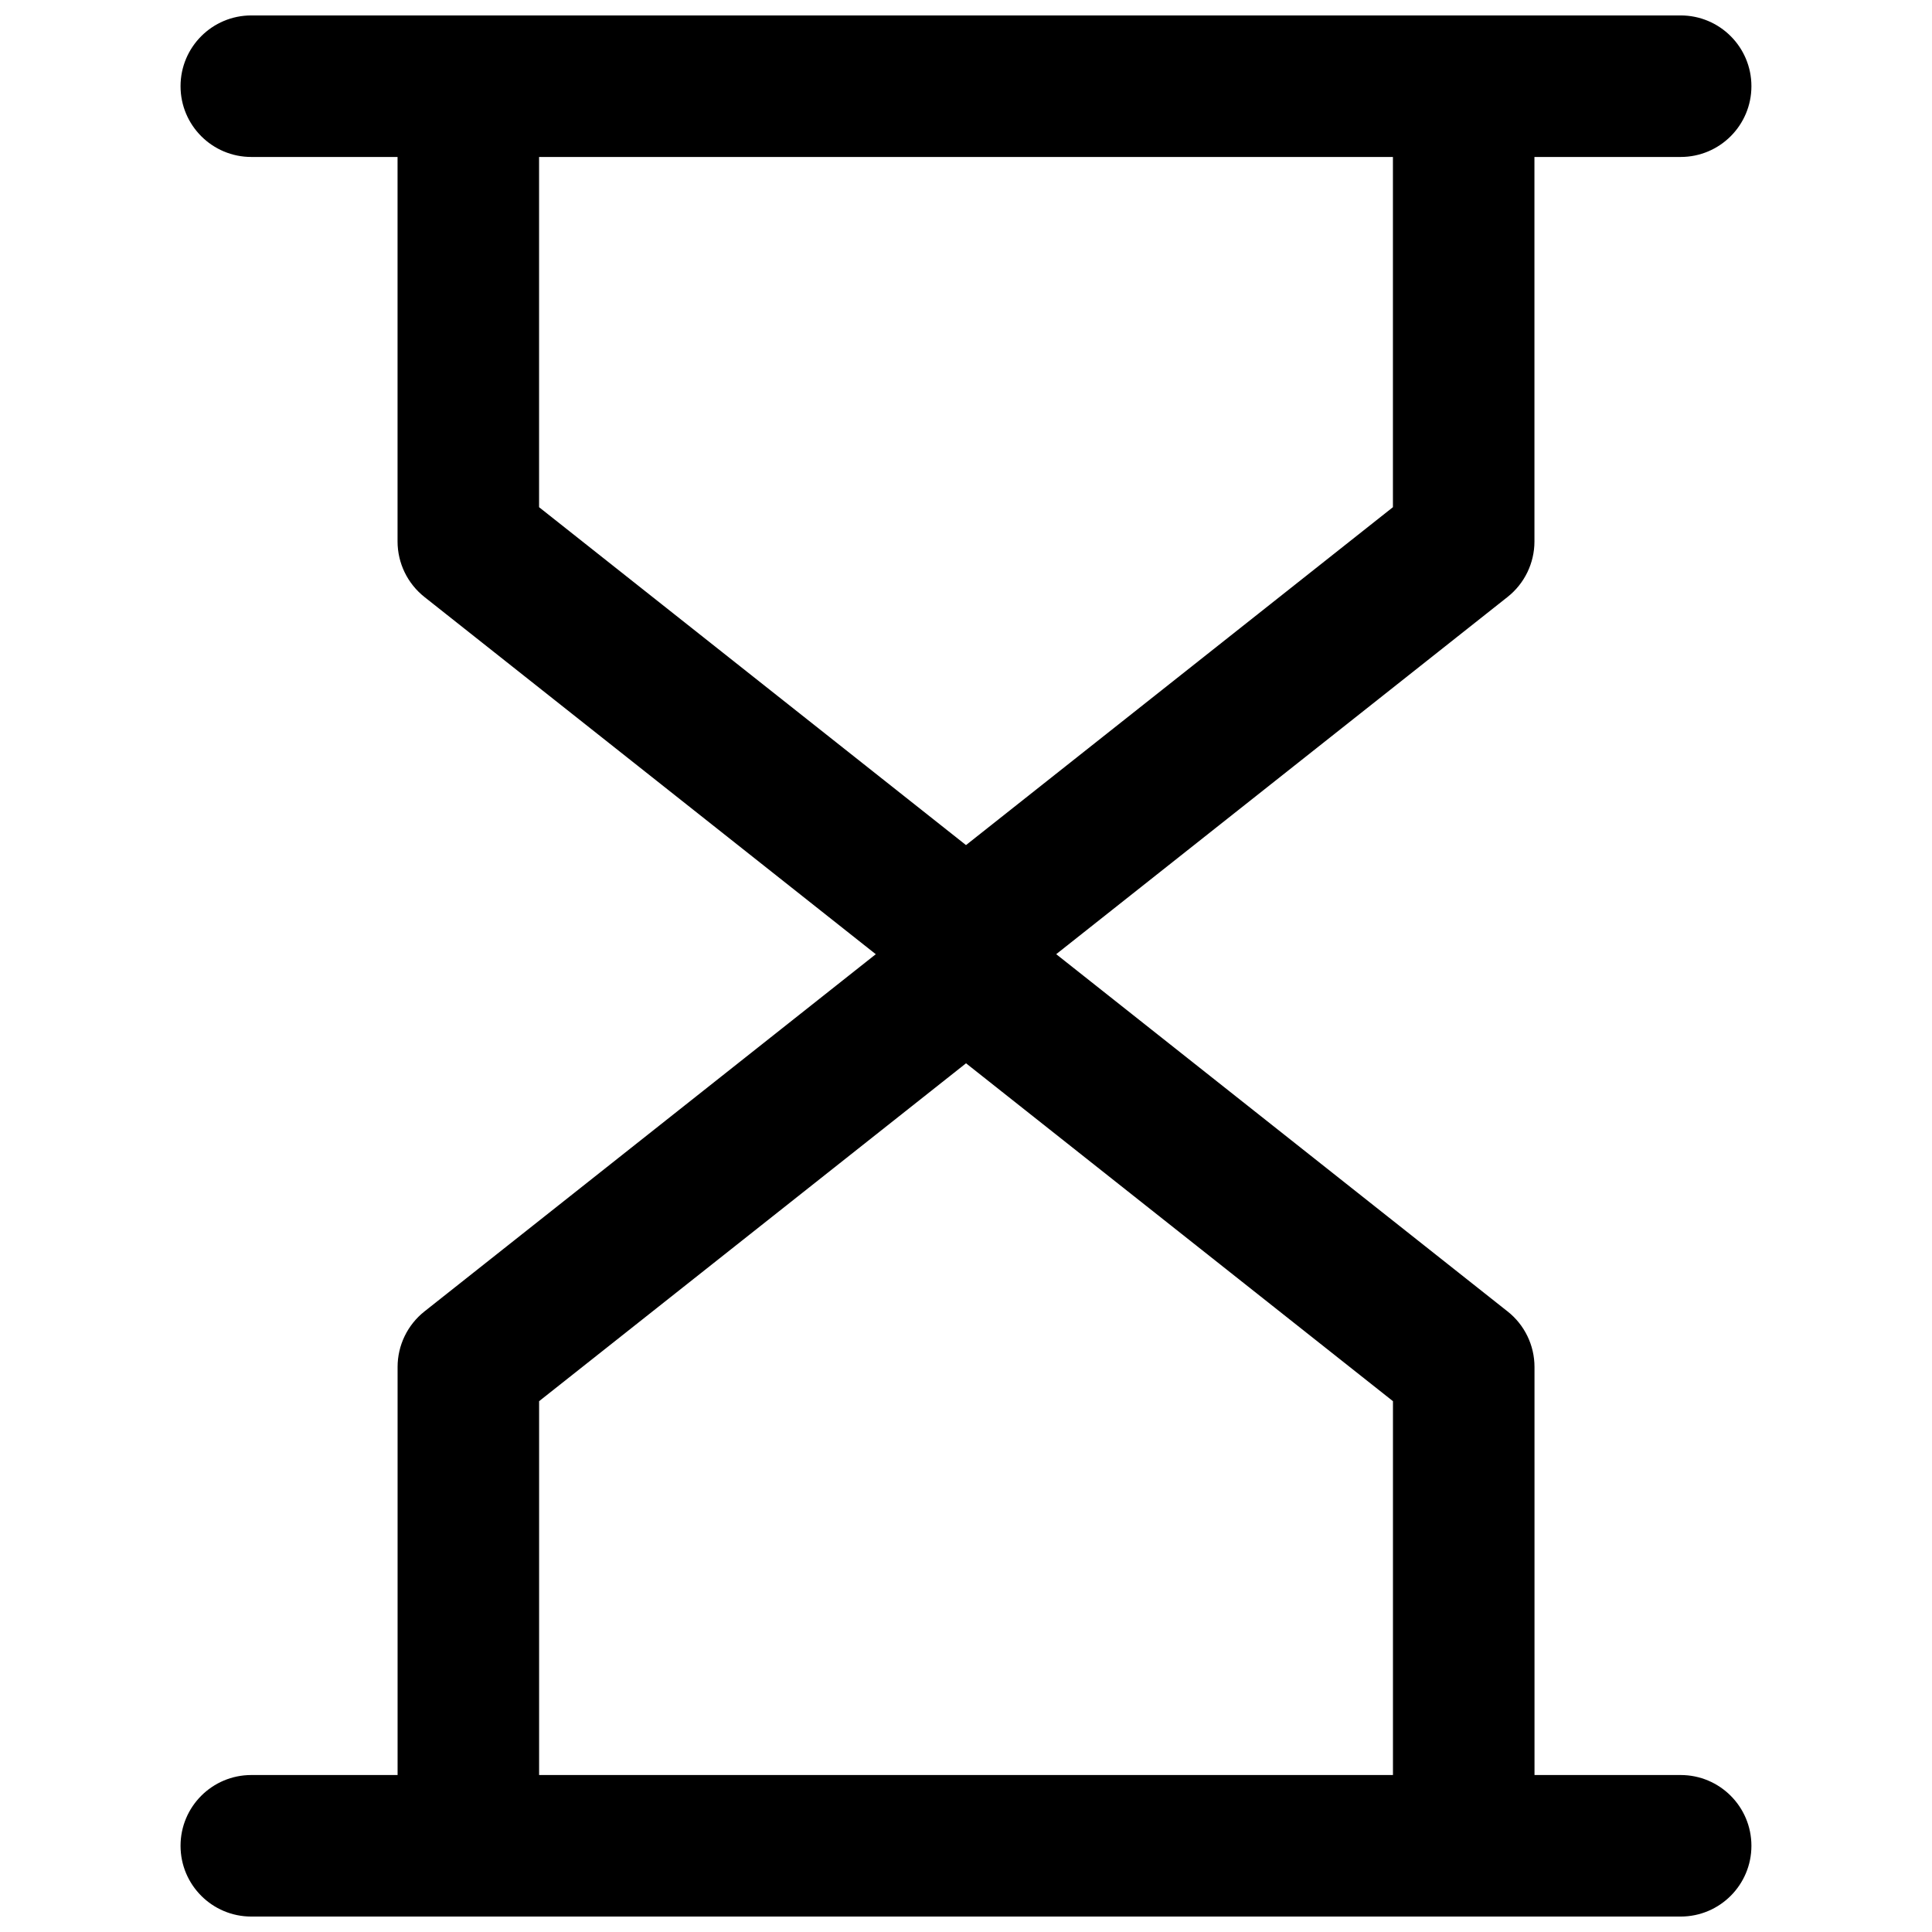
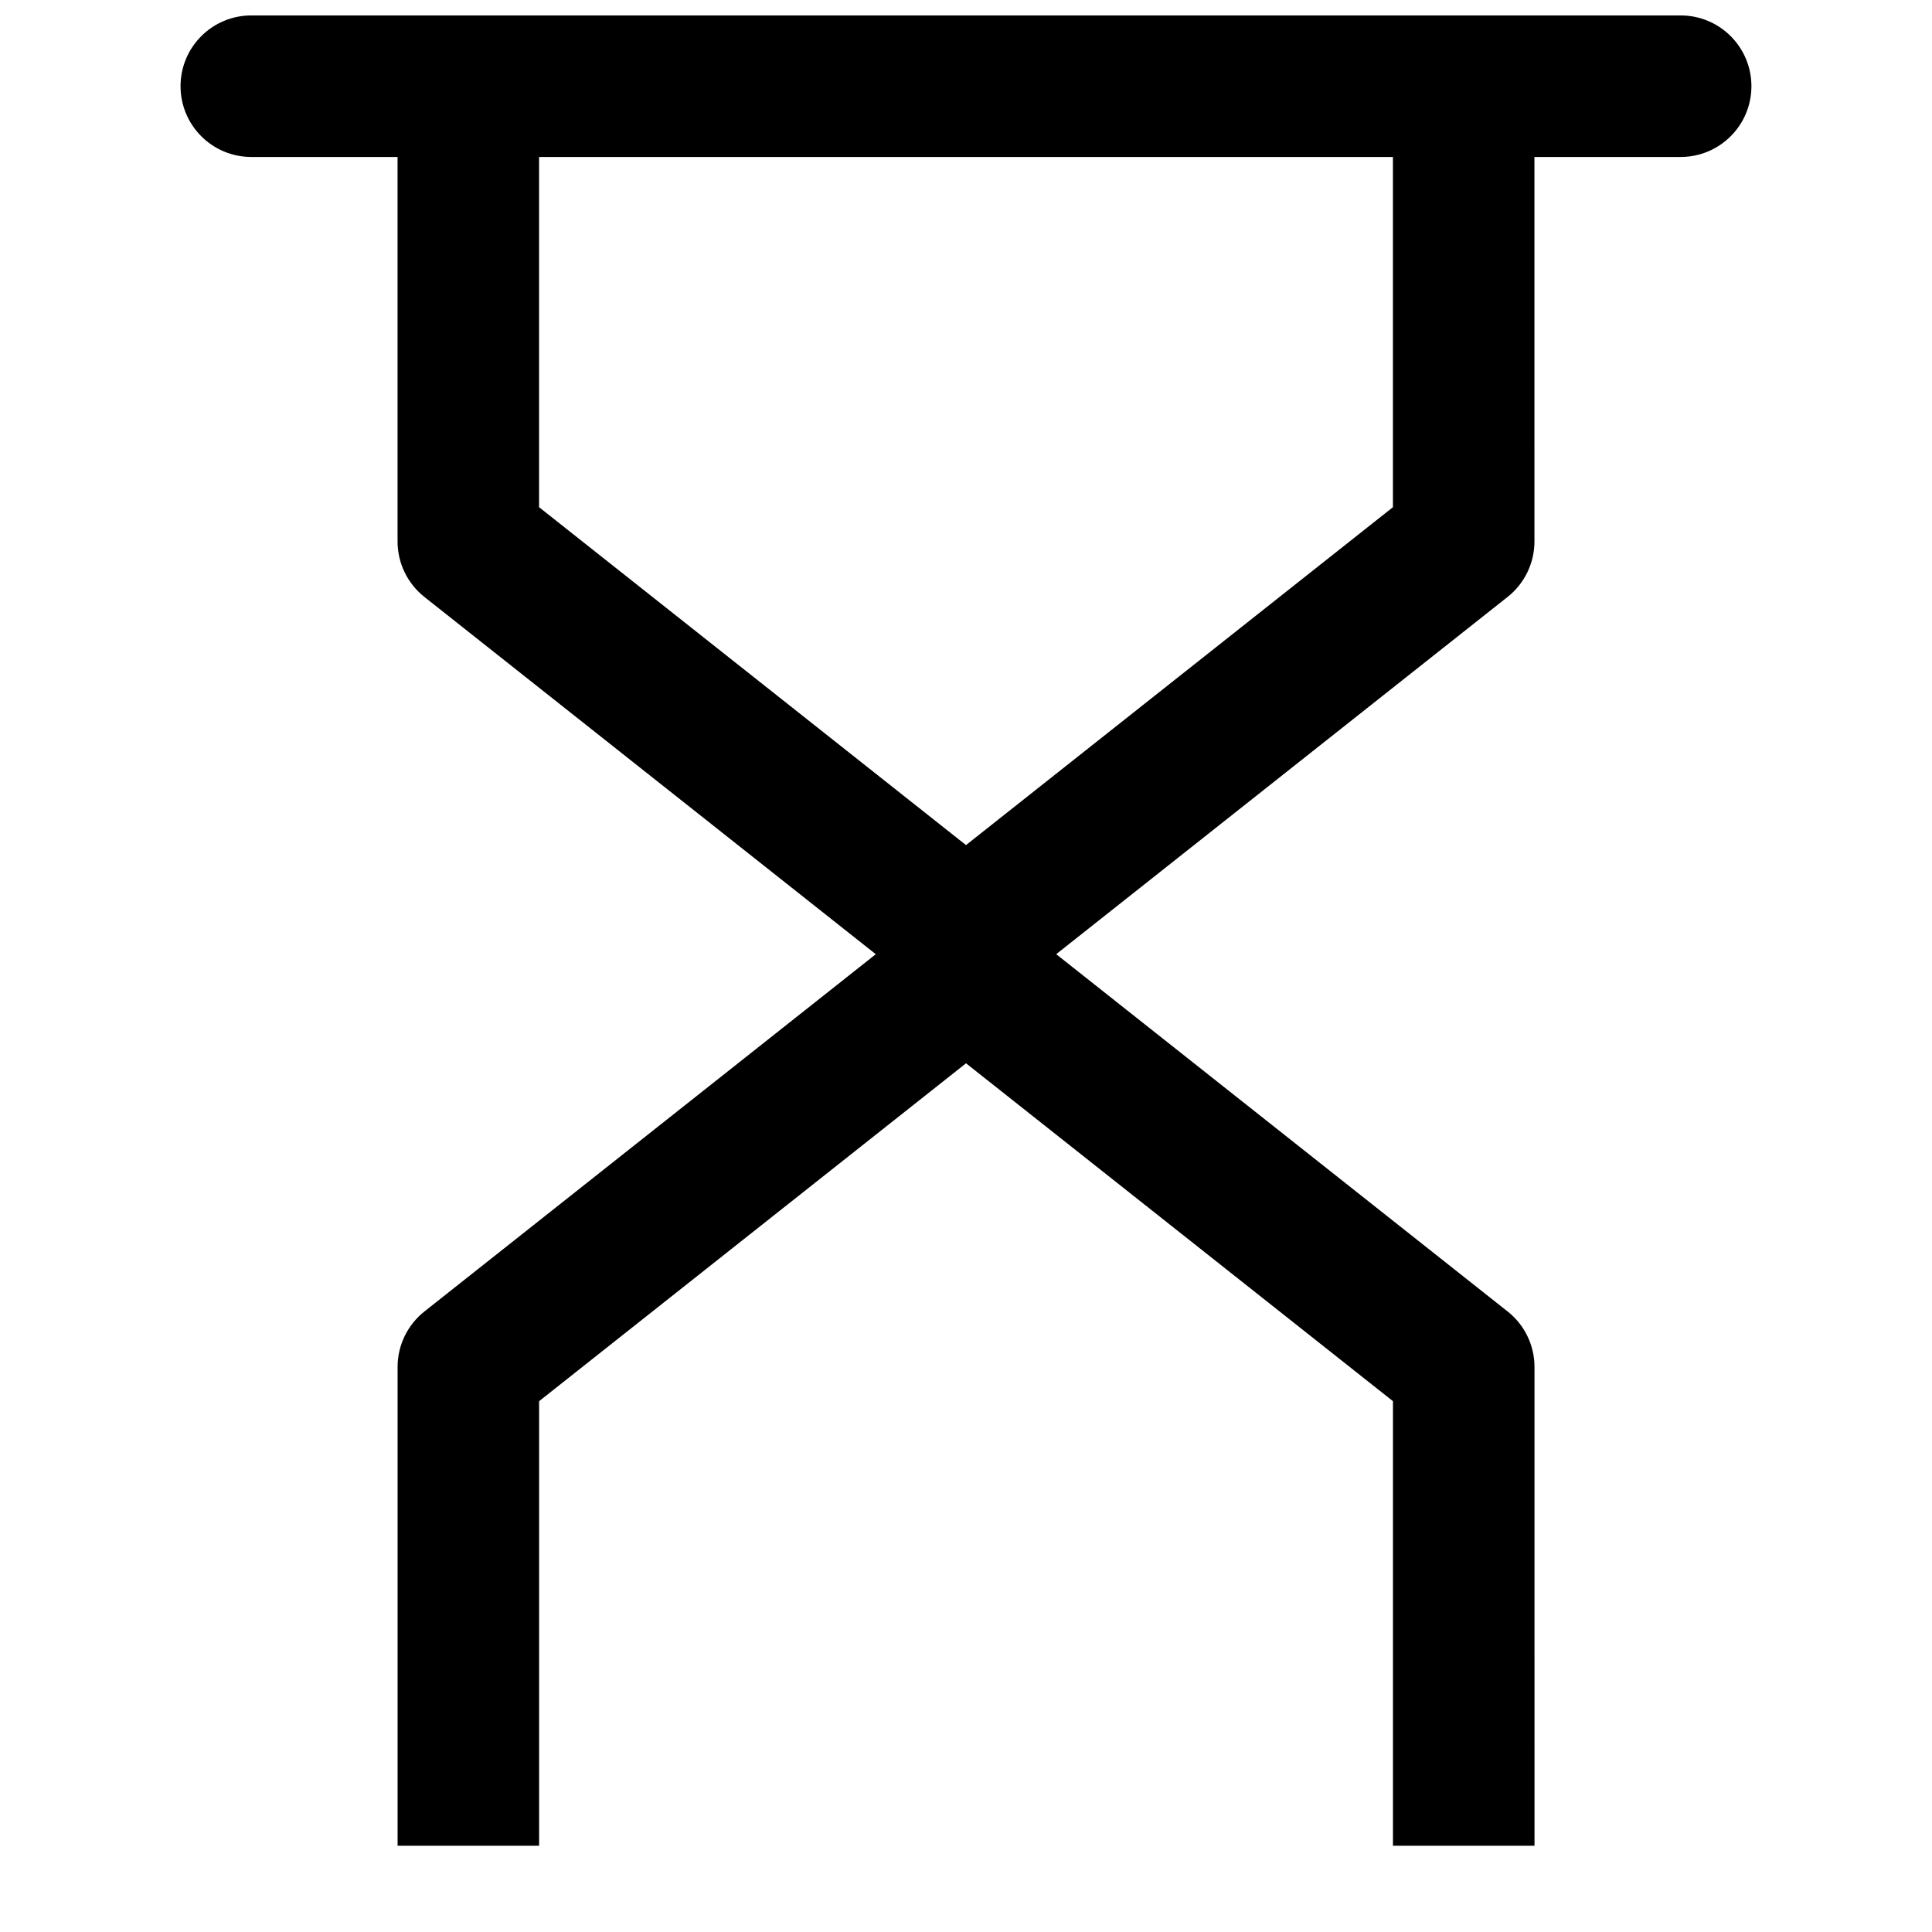
<svg xmlns="http://www.w3.org/2000/svg" width="800px" height="800px" version="1.1" viewBox="144 144 512 512">
  <defs>
    <clipPath id="b">
      <path d="m191 148.09h418v37.906h-418z" />
    </clipPath>
    <clipPath id="a">
-       <path d="m191 614h418v37.902h-418z" />
-     </clipPath>
+       </clipPath>
  </defs>
  <path d="m513.14 166.85v111.56l-113.14 89.547-113.14-89.547v-111.56h-37.504v120.64c0 5.731 2.625 11.145 7.113 14.707l131.89 104.39c3.414 2.695 7.527 4.043 11.641 4.043s8.227-1.352 11.625-4.043l131.9-104.39c4.5-3.562 7.121-8.977 7.121-14.707l-0.004-120.64z" />
  <path d="m543.53 491.55-131.89-104.39c-6.812-5.394-16.453-5.394-23.273 0l-131.89 104.39c-4.492 3.562-7.113 8.977-7.113 14.707v126.89h37.504v-117.82l113.14-89.543 113.14 89.543v117.82h37.512l-0.004-126.89c0-5.734-2.621-11.152-7.121-14.707z" />
  <g clip-path="url(#b)">
    <path d="m589.39 148.09h-378.79c-10.359 0-18.754 8.395-18.754 18.754s8.395 18.754 18.754 18.754h378.79c10.359 0 18.754-8.395 18.754-18.754s-8.395-18.754-18.754-18.754z" />
  </g>
  <g clip-path="url(#a)">
    <path d="m589.39 614.4h-378.79c-10.359 0-18.754 8.395-18.754 18.754s8.395 18.754 18.754 18.754h378.79c10.359 0 18.754-8.395 18.754-18.754s-8.395-18.754-18.754-18.754z" />
  </g>
</svg>